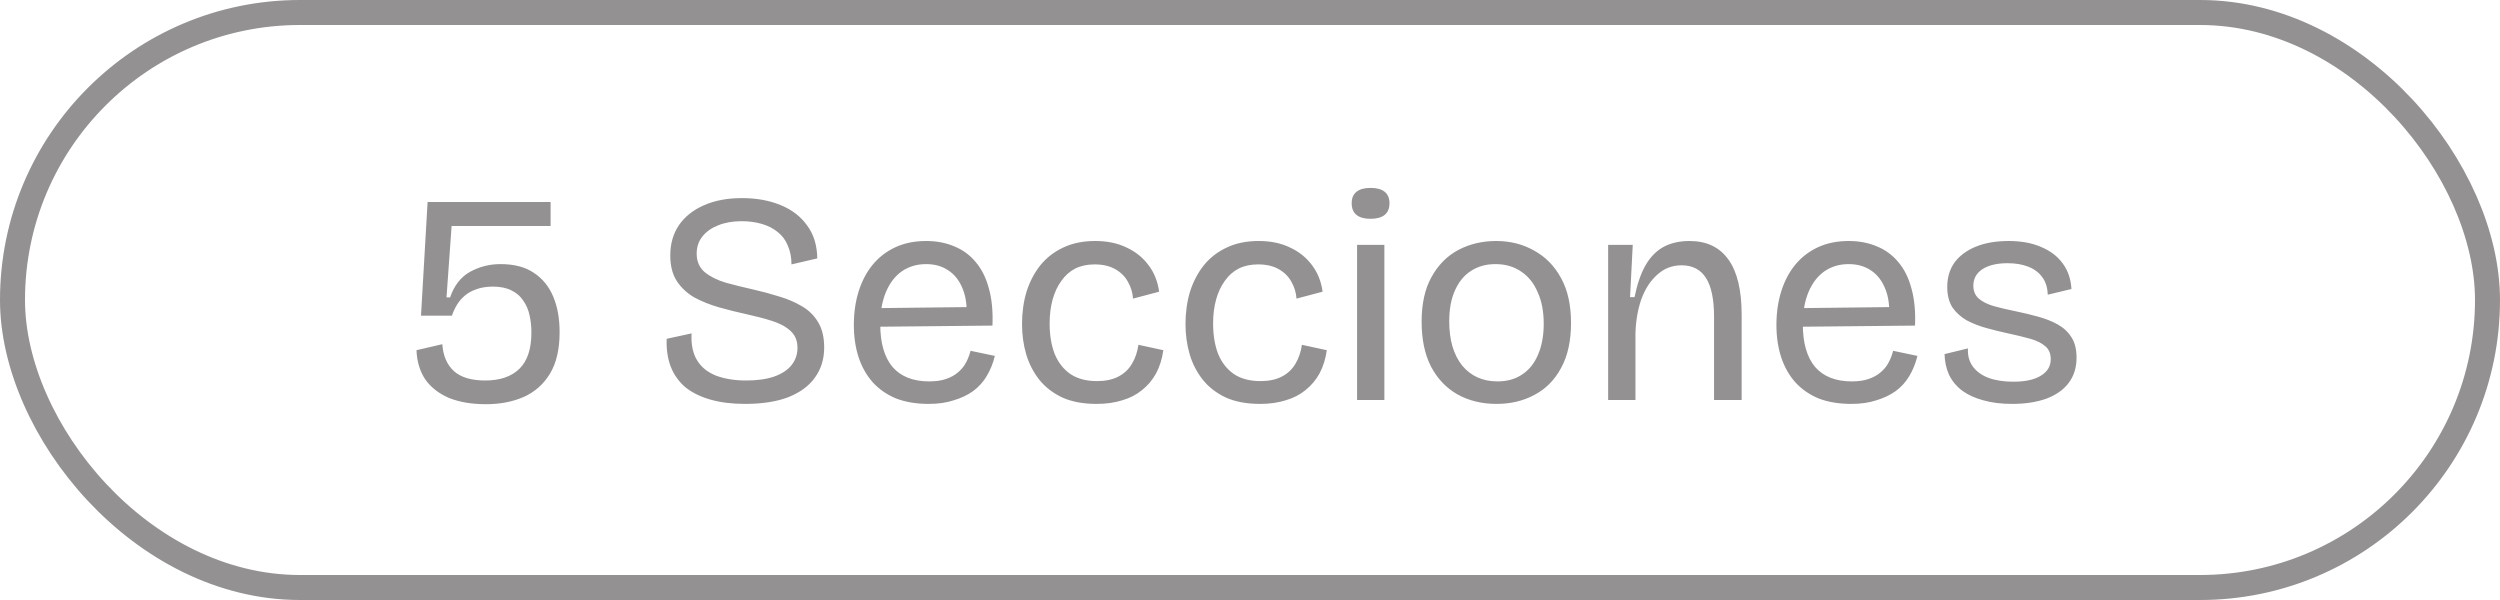
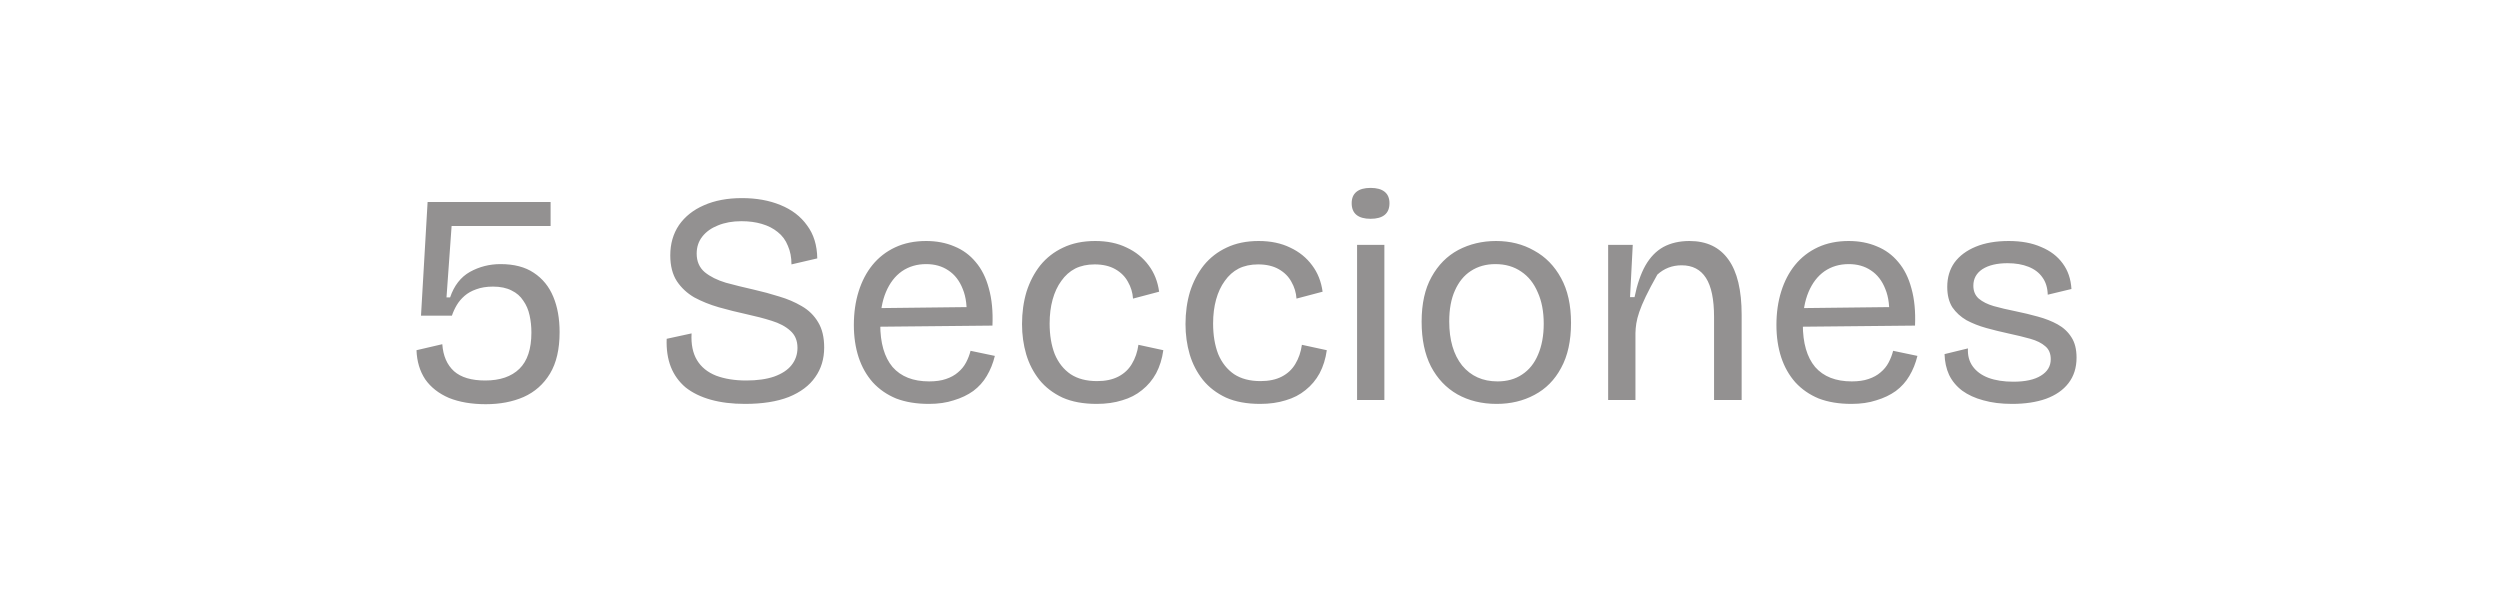
<svg xmlns="http://www.w3.org/2000/svg" width="100" height="24" viewBox="0 0 100 24" fill="none">
-   <rect x="0.5" y="0.5" width="99" height="23" rx="11.5" stroke="#939191" />
-   <path d="M19.432 16.168C18.864 16.168 18.372 16.084 17.956 15.916C17.548 15.74 17.232 15.492 17.008 15.172C16.792 14.844 16.676 14.456 16.66 14.008L17.692 13.768C17.724 14.232 17.88 14.592 18.16 14.848C18.44 15.096 18.856 15.22 19.408 15.22C20 15.22 20.456 15.064 20.776 14.752C21.096 14.44 21.256 13.956 21.256 13.3C21.256 13.06 21.232 12.832 21.184 12.616C21.136 12.392 21.052 12.196 20.932 12.028C20.82 11.852 20.664 11.716 20.464 11.62C20.264 11.516 20.016 11.464 19.72 11.464C19.464 11.464 19.24 11.5 19.048 11.572C18.864 11.636 18.708 11.724 18.58 11.836C18.452 11.948 18.348 12.072 18.268 12.208C18.188 12.344 18.124 12.484 18.076 12.628H16.84L17.104 8.08H22.024V9.04H18.064L17.86 11.896H18.004C18.164 11.424 18.428 11.084 18.796 10.876C19.172 10.668 19.58 10.564 20.02 10.564C20.564 10.564 21.008 10.68 21.352 10.912C21.704 11.144 21.964 11.464 22.132 11.872C22.3 12.272 22.384 12.744 22.384 13.288C22.384 13.968 22.256 14.52 22 14.944C21.744 15.368 21.392 15.68 20.944 15.88C20.504 16.072 20 16.168 19.432 16.168ZM29.799 16.156C29.287 16.156 28.831 16.1 28.431 15.988C28.031 15.876 27.695 15.712 27.423 15.496C27.159 15.272 26.963 15 26.835 14.68C26.707 14.352 26.651 13.976 26.667 13.552L27.663 13.336C27.639 13.768 27.711 14.124 27.879 14.404C28.047 14.684 28.303 14.892 28.647 15.028C28.991 15.156 29.391 15.22 29.847 15.22C30.287 15.22 30.659 15.168 30.963 15.064C31.275 14.952 31.507 14.8 31.659 14.608C31.819 14.408 31.899 14.176 31.899 13.912C31.899 13.624 31.803 13.396 31.611 13.228C31.427 13.06 31.179 12.928 30.867 12.832C30.563 12.736 30.227 12.648 29.859 12.568C29.491 12.488 29.123 12.396 28.755 12.292C28.395 12.188 28.067 12.056 27.771 11.896C27.483 11.728 27.251 11.512 27.075 11.248C26.899 10.976 26.811 10.632 26.811 10.216C26.811 9.752 26.927 9.348 27.159 9.004C27.399 8.66 27.731 8.396 28.155 8.212C28.587 8.02 29.095 7.924 29.679 7.924C30.255 7.924 30.767 8.016 31.215 8.2C31.671 8.384 32.027 8.656 32.283 9.016C32.547 9.368 32.683 9.808 32.691 10.336L31.659 10.576C31.659 10.296 31.611 10.048 31.515 9.832C31.427 9.608 31.291 9.424 31.107 9.28C30.931 9.136 30.719 9.028 30.471 8.956C30.231 8.884 29.959 8.848 29.655 8.848C29.303 8.848 28.991 8.904 28.719 9.016C28.455 9.12 28.247 9.268 28.095 9.46C27.943 9.652 27.867 9.88 27.867 10.144C27.867 10.456 27.975 10.704 28.191 10.888C28.407 11.064 28.687 11.204 29.031 11.308C29.383 11.404 29.755 11.496 30.147 11.584C30.499 11.664 30.839 11.756 31.167 11.86C31.495 11.956 31.795 12.084 32.067 12.244C32.347 12.404 32.567 12.62 32.727 12.892C32.887 13.156 32.967 13.492 32.967 13.9C32.967 14.356 32.847 14.752 32.607 15.088C32.375 15.424 32.023 15.688 31.551 15.88C31.079 16.064 30.495 16.156 29.799 16.156ZM37.154 16.156C36.658 16.156 36.222 16.084 35.846 15.94C35.478 15.788 35.166 15.572 34.91 15.292C34.662 15.012 34.474 14.68 34.346 14.296C34.218 13.904 34.154 13.472 34.154 13C34.154 12.512 34.218 12.064 34.346 11.656C34.474 11.248 34.658 10.896 34.898 10.6C35.146 10.296 35.45 10.06 35.81 9.892C36.17 9.724 36.582 9.64 37.046 9.64C37.462 9.64 37.838 9.712 38.174 9.856C38.51 9.992 38.794 10.2 39.026 10.48C39.266 10.76 39.442 11.112 39.554 11.536C39.674 11.96 39.722 12.456 39.698 13.024L34.838 13.072V12.328L39.014 12.28L38.654 12.784C38.694 12.296 38.646 11.888 38.51 11.56C38.382 11.232 38.19 10.984 37.934 10.816C37.686 10.648 37.39 10.564 37.046 10.564C36.678 10.564 36.354 10.66 36.074 10.852C35.802 11.044 35.59 11.32 35.438 11.68C35.286 12.04 35.21 12.472 35.21 12.976C35.21 13.72 35.374 14.288 35.702 14.68C36.038 15.064 36.526 15.256 37.166 15.256C37.43 15.256 37.654 15.224 37.838 15.16C38.03 15.096 38.19 15.008 38.318 14.896C38.454 14.784 38.562 14.652 38.642 14.5C38.722 14.348 38.782 14.192 38.822 14.032L39.794 14.236C39.722 14.532 39.614 14.8 39.47 15.04C39.334 15.272 39.154 15.472 38.93 15.64C38.706 15.8 38.446 15.924 38.15 16.012C37.862 16.108 37.53 16.156 37.154 16.156ZM43.869 16.156C43.333 16.156 42.877 16.072 42.501 15.904C42.125 15.728 41.817 15.492 41.577 15.196C41.337 14.892 41.161 14.552 41.049 14.176C40.937 13.792 40.881 13.388 40.881 12.964C40.881 12.5 40.941 12.068 41.061 11.668C41.189 11.268 41.373 10.916 41.613 10.612C41.861 10.308 42.165 10.072 42.525 9.904C42.893 9.728 43.321 9.64 43.809 9.64C44.289 9.64 44.709 9.728 45.069 9.904C45.429 10.072 45.721 10.308 45.945 10.612C46.169 10.908 46.309 11.26 46.365 11.668L45.321 11.944C45.305 11.704 45.237 11.48 45.117 11.272C45.005 11.064 44.837 10.896 44.613 10.768C44.389 10.64 44.113 10.576 43.785 10.576C43.489 10.576 43.229 10.632 43.005 10.744C42.789 10.856 42.605 11.02 42.453 11.236C42.301 11.444 42.185 11.692 42.105 11.98C42.025 12.268 41.985 12.588 41.985 12.94C41.985 13.404 42.053 13.812 42.189 14.164C42.333 14.508 42.545 14.776 42.825 14.968C43.105 15.152 43.457 15.244 43.881 15.244C44.217 15.244 44.501 15.184 44.733 15.064C44.965 14.944 45.145 14.776 45.273 14.56C45.409 14.336 45.497 14.08 45.537 13.792L46.533 14.008C46.485 14.352 46.389 14.66 46.245 14.932C46.101 15.196 45.913 15.42 45.681 15.604C45.457 15.788 45.193 15.924 44.889 16.012C44.585 16.108 44.245 16.156 43.869 16.156ZM50.408 16.156C49.872 16.156 49.416 16.072 49.04 15.904C48.664 15.728 48.356 15.492 48.116 15.196C47.876 14.892 47.7 14.552 47.588 14.176C47.476 13.792 47.42 13.388 47.42 12.964C47.42 12.5 47.48 12.068 47.6 11.668C47.728 11.268 47.912 10.916 48.152 10.612C48.4 10.308 48.704 10.072 49.064 9.904C49.432 9.728 49.86 9.64 50.348 9.64C50.828 9.64 51.248 9.728 51.608 9.904C51.968 10.072 52.26 10.308 52.484 10.612C52.708 10.908 52.848 11.26 52.904 11.668L51.86 11.944C51.844 11.704 51.776 11.48 51.656 11.272C51.544 11.064 51.376 10.896 51.152 10.768C50.928 10.64 50.652 10.576 50.324 10.576C50.028 10.576 49.768 10.632 49.544 10.744C49.328 10.856 49.144 11.02 48.992 11.236C48.84 11.444 48.724 11.692 48.644 11.98C48.564 12.268 48.524 12.588 48.524 12.94C48.524 13.404 48.592 13.812 48.728 14.164C48.872 14.508 49.084 14.776 49.364 14.968C49.644 15.152 49.996 15.244 50.42 15.244C50.756 15.244 51.04 15.184 51.272 15.064C51.504 14.944 51.684 14.776 51.812 14.56C51.948 14.336 52.036 14.08 52.076 13.792L53.072 14.008C53.024 14.352 52.928 14.66 52.784 14.932C52.64 15.196 52.452 15.42 52.22 15.604C51.996 15.788 51.732 15.924 51.428 16.012C51.124 16.108 50.784 16.156 50.408 16.156ZM54.283 16V9.796H55.375V16H54.283ZM54.823 8.752C54.575 8.752 54.387 8.7 54.259 8.596C54.131 8.492 54.067 8.336 54.067 8.128C54.067 7.928 54.131 7.776 54.259 7.672C54.387 7.568 54.575 7.516 54.823 7.516C55.071 7.516 55.259 7.568 55.387 7.672C55.515 7.776 55.579 7.928 55.579 8.128C55.579 8.336 55.515 8.492 55.387 8.596C55.259 8.7 55.071 8.752 54.823 8.752ZM59.865 16.156C59.273 16.156 58.749 16.028 58.293 15.772C57.845 15.516 57.493 15.144 57.237 14.656C56.989 14.168 56.865 13.572 56.865 12.868C56.865 12.148 56.997 11.552 57.261 11.08C57.525 10.6 57.881 10.24 58.329 10C58.785 9.76 59.289 9.64 59.841 9.64C60.409 9.64 60.917 9.768 61.365 10.024C61.821 10.272 62.181 10.64 62.445 11.128C62.709 11.608 62.841 12.204 62.841 12.916C62.841 13.636 62.709 14.236 62.445 14.716C62.189 15.196 61.833 15.556 61.377 15.796C60.929 16.036 60.425 16.156 59.865 16.156ZM59.901 15.256C60.285 15.256 60.613 15.164 60.885 14.98C61.165 14.796 61.377 14.532 61.521 14.188C61.673 13.836 61.749 13.424 61.749 12.952C61.749 12.464 61.669 12.044 61.509 11.692C61.357 11.332 61.137 11.056 60.849 10.864C60.561 10.664 60.217 10.564 59.817 10.564C59.441 10.564 59.113 10.656 58.833 10.84C58.561 11.016 58.349 11.276 58.197 11.62C58.045 11.956 57.969 12.368 57.969 12.856C57.969 13.6 58.141 14.188 58.485 14.62C58.837 15.044 59.309 15.256 59.901 15.256ZM64.326 16V12.256V9.796H65.31L65.202 11.884H65.382C65.486 11.372 65.63 10.952 65.814 10.624C66.006 10.288 66.246 10.04 66.534 9.88C66.83 9.72 67.178 9.64 67.578 9.64C68.266 9.64 68.786 9.888 69.138 10.384C69.49 10.872 69.666 11.608 69.666 12.592V16H68.562V12.676C68.562 11.972 68.454 11.452 68.238 11.116C68.022 10.78 67.698 10.612 67.266 10.612C66.89 10.612 66.566 10.736 66.294 10.984C66.022 11.224 65.81 11.548 65.658 11.956C65.514 12.364 65.434 12.82 65.418 13.324V16H64.326ZM74.057 16.156C73.561 16.156 73.125 16.084 72.749 15.94C72.381 15.788 72.069 15.572 71.813 15.292C71.565 15.012 71.377 14.68 71.249 14.296C71.121 13.904 71.057 13.472 71.057 13C71.057 12.512 71.121 12.064 71.249 11.656C71.377 11.248 71.561 10.896 71.801 10.6C72.049 10.296 72.353 10.06 72.713 9.892C73.073 9.724 73.485 9.64 73.949 9.64C74.365 9.64 74.741 9.712 75.077 9.856C75.413 9.992 75.697 10.2 75.929 10.48C76.169 10.76 76.345 11.112 76.457 11.536C76.577 11.96 76.625 12.456 76.601 13.024L71.741 13.072V12.328L75.917 12.28L75.557 12.784C75.597 12.296 75.549 11.888 75.413 11.56C75.285 11.232 75.093 10.984 74.837 10.816C74.589 10.648 74.293 10.564 73.949 10.564C73.581 10.564 73.257 10.66 72.977 10.852C72.705 11.044 72.493 11.32 72.341 11.68C72.189 12.04 72.113 12.472 72.113 12.976C72.113 13.72 72.277 14.288 72.605 14.68C72.941 15.064 73.429 15.256 74.069 15.256C74.333 15.256 74.557 15.224 74.741 15.16C74.933 15.096 75.093 15.008 75.221 14.896C75.357 14.784 75.465 14.652 75.545 14.5C75.625 14.348 75.685 14.192 75.725 14.032L76.697 14.236C76.625 14.532 76.517 14.8 76.373 15.04C76.237 15.272 76.057 15.472 75.833 15.64C75.609 15.8 75.349 15.924 75.053 16.012C74.765 16.108 74.433 16.156 74.057 16.156ZM80.482 16.156C80.05 16.156 79.666 16.108 79.33 16.012C79.002 15.924 78.722 15.796 78.49 15.628C78.258 15.452 78.082 15.24 77.962 14.992C77.85 14.744 77.79 14.468 77.782 14.164L78.718 13.936C78.702 14.216 78.766 14.456 78.91 14.656C79.054 14.856 79.262 15.008 79.534 15.112C79.814 15.216 80.146 15.268 80.53 15.268C81.01 15.268 81.378 15.188 81.634 15.028C81.898 14.868 82.03 14.648 82.03 14.368C82.03 14.144 81.958 13.972 81.814 13.852C81.67 13.724 81.47 13.624 81.214 13.552C80.958 13.48 80.662 13.408 80.326 13.336C80.03 13.272 79.738 13.2 79.45 13.12C79.162 13.04 78.898 12.936 78.658 12.808C78.426 12.672 78.238 12.5 78.094 12.292C77.958 12.076 77.89 11.804 77.89 11.476C77.89 11.1 77.986 10.776 78.178 10.504C78.378 10.232 78.662 10.02 79.03 9.868C79.398 9.716 79.838 9.64 80.35 9.64C80.854 9.64 81.286 9.72 81.646 9.88C82.014 10.032 82.302 10.252 82.51 10.54C82.718 10.82 82.834 11.16 82.858 11.56L81.91 11.788C81.902 11.508 81.83 11.276 81.694 11.092C81.566 10.908 81.382 10.768 81.142 10.672C80.902 10.576 80.622 10.528 80.302 10.528C79.878 10.528 79.542 10.608 79.294 10.768C79.054 10.928 78.934 11.148 78.934 11.428C78.934 11.644 79.006 11.816 79.15 11.944C79.302 12.072 79.502 12.172 79.75 12.244C80.006 12.316 80.294 12.384 80.614 12.448C80.926 12.512 81.226 12.584 81.514 12.664C81.81 12.744 82.074 12.848 82.306 12.976C82.538 13.104 82.722 13.276 82.858 13.492C82.994 13.7 83.062 13.972 83.062 14.308C83.062 14.708 82.954 15.048 82.738 15.328C82.53 15.6 82.23 15.808 81.838 15.952C81.454 16.088 81.002 16.156 80.482 16.156Z" fill="#939191" />
+   <path d="M19.432 16.168C18.864 16.168 18.372 16.084 17.956 15.916C17.548 15.74 17.232 15.492 17.008 15.172C16.792 14.844 16.676 14.456 16.66 14.008L17.692 13.768C17.724 14.232 17.88 14.592 18.16 14.848C18.44 15.096 18.856 15.22 19.408 15.22C20 15.22 20.456 15.064 20.776 14.752C21.096 14.44 21.256 13.956 21.256 13.3C21.256 13.06 21.232 12.832 21.184 12.616C21.136 12.392 21.052 12.196 20.932 12.028C20.82 11.852 20.664 11.716 20.464 11.62C20.264 11.516 20.016 11.464 19.72 11.464C19.464 11.464 19.24 11.5 19.048 11.572C18.864 11.636 18.708 11.724 18.58 11.836C18.452 11.948 18.348 12.072 18.268 12.208C18.188 12.344 18.124 12.484 18.076 12.628H16.84L17.104 8.08H22.024V9.04H18.064L17.86 11.896H18.004C18.164 11.424 18.428 11.084 18.796 10.876C19.172 10.668 19.58 10.564 20.02 10.564C20.564 10.564 21.008 10.68 21.352 10.912C21.704 11.144 21.964 11.464 22.132 11.872C22.3 12.272 22.384 12.744 22.384 13.288C22.384 13.968 22.256 14.52 22 14.944C21.744 15.368 21.392 15.68 20.944 15.88C20.504 16.072 20 16.168 19.432 16.168ZM29.799 16.156C29.287 16.156 28.831 16.1 28.431 15.988C28.031 15.876 27.695 15.712 27.423 15.496C27.159 15.272 26.963 15 26.835 14.68C26.707 14.352 26.651 13.976 26.667 13.552L27.663 13.336C27.639 13.768 27.711 14.124 27.879 14.404C28.047 14.684 28.303 14.892 28.647 15.028C28.991 15.156 29.391 15.22 29.847 15.22C30.287 15.22 30.659 15.168 30.963 15.064C31.275 14.952 31.507 14.8 31.659 14.608C31.819 14.408 31.899 14.176 31.899 13.912C31.899 13.624 31.803 13.396 31.611 13.228C31.427 13.06 31.179 12.928 30.867 12.832C30.563 12.736 30.227 12.648 29.859 12.568C29.491 12.488 29.123 12.396 28.755 12.292C28.395 12.188 28.067 12.056 27.771 11.896C27.483 11.728 27.251 11.512 27.075 11.248C26.899 10.976 26.811 10.632 26.811 10.216C26.811 9.752 26.927 9.348 27.159 9.004C27.399 8.66 27.731 8.396 28.155 8.212C28.587 8.02 29.095 7.924 29.679 7.924C30.255 7.924 30.767 8.016 31.215 8.2C31.671 8.384 32.027 8.656 32.283 9.016C32.547 9.368 32.683 9.808 32.691 10.336L31.659 10.576C31.659 10.296 31.611 10.048 31.515 9.832C31.427 9.608 31.291 9.424 31.107 9.28C30.931 9.136 30.719 9.028 30.471 8.956C30.231 8.884 29.959 8.848 29.655 8.848C29.303 8.848 28.991 8.904 28.719 9.016C28.455 9.12 28.247 9.268 28.095 9.46C27.943 9.652 27.867 9.88 27.867 10.144C27.867 10.456 27.975 10.704 28.191 10.888C28.407 11.064 28.687 11.204 29.031 11.308C29.383 11.404 29.755 11.496 30.147 11.584C30.499 11.664 30.839 11.756 31.167 11.86C31.495 11.956 31.795 12.084 32.067 12.244C32.347 12.404 32.567 12.62 32.727 12.892C32.887 13.156 32.967 13.492 32.967 13.9C32.967 14.356 32.847 14.752 32.607 15.088C32.375 15.424 32.023 15.688 31.551 15.88C31.079 16.064 30.495 16.156 29.799 16.156ZM37.154 16.156C36.658 16.156 36.222 16.084 35.846 15.94C35.478 15.788 35.166 15.572 34.91 15.292C34.662 15.012 34.474 14.68 34.346 14.296C34.218 13.904 34.154 13.472 34.154 13C34.154 12.512 34.218 12.064 34.346 11.656C34.474 11.248 34.658 10.896 34.898 10.6C35.146 10.296 35.45 10.06 35.81 9.892C36.17 9.724 36.582 9.64 37.046 9.64C37.462 9.64 37.838 9.712 38.174 9.856C38.51 9.992 38.794 10.2 39.026 10.48C39.266 10.76 39.442 11.112 39.554 11.536C39.674 11.96 39.722 12.456 39.698 13.024L34.838 13.072V12.328L39.014 12.28L38.654 12.784C38.694 12.296 38.646 11.888 38.51 11.56C38.382 11.232 38.19 10.984 37.934 10.816C37.686 10.648 37.39 10.564 37.046 10.564C36.678 10.564 36.354 10.66 36.074 10.852C35.802 11.044 35.59 11.32 35.438 11.68C35.286 12.04 35.21 12.472 35.21 12.976C35.21 13.72 35.374 14.288 35.702 14.68C36.038 15.064 36.526 15.256 37.166 15.256C37.43 15.256 37.654 15.224 37.838 15.16C38.03 15.096 38.19 15.008 38.318 14.896C38.454 14.784 38.562 14.652 38.642 14.5C38.722 14.348 38.782 14.192 38.822 14.032L39.794 14.236C39.722 14.532 39.614 14.8 39.47 15.04C39.334 15.272 39.154 15.472 38.93 15.64C38.706 15.8 38.446 15.924 38.15 16.012C37.862 16.108 37.53 16.156 37.154 16.156ZM43.869 16.156C43.333 16.156 42.877 16.072 42.501 15.904C42.125 15.728 41.817 15.492 41.577 15.196C41.337 14.892 41.161 14.552 41.049 14.176C40.937 13.792 40.881 13.388 40.881 12.964C40.881 12.5 40.941 12.068 41.061 11.668C41.189 11.268 41.373 10.916 41.613 10.612C41.861 10.308 42.165 10.072 42.525 9.904C42.893 9.728 43.321 9.64 43.809 9.64C44.289 9.64 44.709 9.728 45.069 9.904C45.429 10.072 45.721 10.308 45.945 10.612C46.169 10.908 46.309 11.26 46.365 11.668L45.321 11.944C45.305 11.704 45.237 11.48 45.117 11.272C45.005 11.064 44.837 10.896 44.613 10.768C44.389 10.64 44.113 10.576 43.785 10.576C43.489 10.576 43.229 10.632 43.005 10.744C42.789 10.856 42.605 11.02 42.453 11.236C42.301 11.444 42.185 11.692 42.105 11.98C42.025 12.268 41.985 12.588 41.985 12.94C41.985 13.404 42.053 13.812 42.189 14.164C42.333 14.508 42.545 14.776 42.825 14.968C43.105 15.152 43.457 15.244 43.881 15.244C44.217 15.244 44.501 15.184 44.733 15.064C44.965 14.944 45.145 14.776 45.273 14.56C45.409 14.336 45.497 14.08 45.537 13.792L46.533 14.008C46.485 14.352 46.389 14.66 46.245 14.932C46.101 15.196 45.913 15.42 45.681 15.604C45.457 15.788 45.193 15.924 44.889 16.012C44.585 16.108 44.245 16.156 43.869 16.156ZM50.408 16.156C49.872 16.156 49.416 16.072 49.04 15.904C48.664 15.728 48.356 15.492 48.116 15.196C47.876 14.892 47.7 14.552 47.588 14.176C47.476 13.792 47.42 13.388 47.42 12.964C47.42 12.5 47.48 12.068 47.6 11.668C47.728 11.268 47.912 10.916 48.152 10.612C48.4 10.308 48.704 10.072 49.064 9.904C49.432 9.728 49.86 9.64 50.348 9.64C50.828 9.64 51.248 9.728 51.608 9.904C51.968 10.072 52.26 10.308 52.484 10.612C52.708 10.908 52.848 11.26 52.904 11.668L51.86 11.944C51.844 11.704 51.776 11.48 51.656 11.272C51.544 11.064 51.376 10.896 51.152 10.768C50.928 10.64 50.652 10.576 50.324 10.576C50.028 10.576 49.768 10.632 49.544 10.744C49.328 10.856 49.144 11.02 48.992 11.236C48.84 11.444 48.724 11.692 48.644 11.98C48.564 12.268 48.524 12.588 48.524 12.94C48.524 13.404 48.592 13.812 48.728 14.164C48.872 14.508 49.084 14.776 49.364 14.968C49.644 15.152 49.996 15.244 50.42 15.244C50.756 15.244 51.04 15.184 51.272 15.064C51.504 14.944 51.684 14.776 51.812 14.56C51.948 14.336 52.036 14.08 52.076 13.792L53.072 14.008C53.024 14.352 52.928 14.66 52.784 14.932C52.64 15.196 52.452 15.42 52.22 15.604C51.996 15.788 51.732 15.924 51.428 16.012C51.124 16.108 50.784 16.156 50.408 16.156ZM54.283 16V9.796H55.375V16H54.283ZM54.823 8.752C54.575 8.752 54.387 8.7 54.259 8.596C54.131 8.492 54.067 8.336 54.067 8.128C54.067 7.928 54.131 7.776 54.259 7.672C54.387 7.568 54.575 7.516 54.823 7.516C55.071 7.516 55.259 7.568 55.387 7.672C55.515 7.776 55.579 7.928 55.579 8.128C55.579 8.336 55.515 8.492 55.387 8.596C55.259 8.7 55.071 8.752 54.823 8.752ZM59.865 16.156C59.273 16.156 58.749 16.028 58.293 15.772C57.845 15.516 57.493 15.144 57.237 14.656C56.989 14.168 56.865 13.572 56.865 12.868C56.865 12.148 56.997 11.552 57.261 11.08C57.525 10.6 57.881 10.24 58.329 10C58.785 9.76 59.289 9.64 59.841 9.64C60.409 9.64 60.917 9.768 61.365 10.024C61.821 10.272 62.181 10.64 62.445 11.128C62.709 11.608 62.841 12.204 62.841 12.916C62.841 13.636 62.709 14.236 62.445 14.716C62.189 15.196 61.833 15.556 61.377 15.796C60.929 16.036 60.425 16.156 59.865 16.156ZM59.901 15.256C60.285 15.256 60.613 15.164 60.885 14.98C61.165 14.796 61.377 14.532 61.521 14.188C61.673 13.836 61.749 13.424 61.749 12.952C61.749 12.464 61.669 12.044 61.509 11.692C61.357 11.332 61.137 11.056 60.849 10.864C60.561 10.664 60.217 10.564 59.817 10.564C59.441 10.564 59.113 10.656 58.833 10.84C58.561 11.016 58.349 11.276 58.197 11.62C58.045 11.956 57.969 12.368 57.969 12.856C57.969 13.6 58.141 14.188 58.485 14.62C58.837 15.044 59.309 15.256 59.901 15.256ZM64.326 16V12.256V9.796H65.31L65.202 11.884H65.382C65.486 11.372 65.63 10.952 65.814 10.624C66.006 10.288 66.246 10.04 66.534 9.88C66.83 9.72 67.178 9.64 67.578 9.64C68.266 9.64 68.786 9.888 69.138 10.384C69.49 10.872 69.666 11.608 69.666 12.592V16H68.562V12.676C68.562 11.972 68.454 11.452 68.238 11.116C68.022 10.78 67.698 10.612 67.266 10.612C66.89 10.612 66.566 10.736 66.294 10.984C65.514 12.364 65.434 12.82 65.418 13.324V16H64.326ZM74.057 16.156C73.561 16.156 73.125 16.084 72.749 15.94C72.381 15.788 72.069 15.572 71.813 15.292C71.565 15.012 71.377 14.68 71.249 14.296C71.121 13.904 71.057 13.472 71.057 13C71.057 12.512 71.121 12.064 71.249 11.656C71.377 11.248 71.561 10.896 71.801 10.6C72.049 10.296 72.353 10.06 72.713 9.892C73.073 9.724 73.485 9.64 73.949 9.64C74.365 9.64 74.741 9.712 75.077 9.856C75.413 9.992 75.697 10.2 75.929 10.48C76.169 10.76 76.345 11.112 76.457 11.536C76.577 11.96 76.625 12.456 76.601 13.024L71.741 13.072V12.328L75.917 12.28L75.557 12.784C75.597 12.296 75.549 11.888 75.413 11.56C75.285 11.232 75.093 10.984 74.837 10.816C74.589 10.648 74.293 10.564 73.949 10.564C73.581 10.564 73.257 10.66 72.977 10.852C72.705 11.044 72.493 11.32 72.341 11.68C72.189 12.04 72.113 12.472 72.113 12.976C72.113 13.72 72.277 14.288 72.605 14.68C72.941 15.064 73.429 15.256 74.069 15.256C74.333 15.256 74.557 15.224 74.741 15.16C74.933 15.096 75.093 15.008 75.221 14.896C75.357 14.784 75.465 14.652 75.545 14.5C75.625 14.348 75.685 14.192 75.725 14.032L76.697 14.236C76.625 14.532 76.517 14.8 76.373 15.04C76.237 15.272 76.057 15.472 75.833 15.64C75.609 15.8 75.349 15.924 75.053 16.012C74.765 16.108 74.433 16.156 74.057 16.156ZM80.482 16.156C80.05 16.156 79.666 16.108 79.33 16.012C79.002 15.924 78.722 15.796 78.49 15.628C78.258 15.452 78.082 15.24 77.962 14.992C77.85 14.744 77.79 14.468 77.782 14.164L78.718 13.936C78.702 14.216 78.766 14.456 78.91 14.656C79.054 14.856 79.262 15.008 79.534 15.112C79.814 15.216 80.146 15.268 80.53 15.268C81.01 15.268 81.378 15.188 81.634 15.028C81.898 14.868 82.03 14.648 82.03 14.368C82.03 14.144 81.958 13.972 81.814 13.852C81.67 13.724 81.47 13.624 81.214 13.552C80.958 13.48 80.662 13.408 80.326 13.336C80.03 13.272 79.738 13.2 79.45 13.12C79.162 13.04 78.898 12.936 78.658 12.808C78.426 12.672 78.238 12.5 78.094 12.292C77.958 12.076 77.89 11.804 77.89 11.476C77.89 11.1 77.986 10.776 78.178 10.504C78.378 10.232 78.662 10.02 79.03 9.868C79.398 9.716 79.838 9.64 80.35 9.64C80.854 9.64 81.286 9.72 81.646 9.88C82.014 10.032 82.302 10.252 82.51 10.54C82.718 10.82 82.834 11.16 82.858 11.56L81.91 11.788C81.902 11.508 81.83 11.276 81.694 11.092C81.566 10.908 81.382 10.768 81.142 10.672C80.902 10.576 80.622 10.528 80.302 10.528C79.878 10.528 79.542 10.608 79.294 10.768C79.054 10.928 78.934 11.148 78.934 11.428C78.934 11.644 79.006 11.816 79.15 11.944C79.302 12.072 79.502 12.172 79.75 12.244C80.006 12.316 80.294 12.384 80.614 12.448C80.926 12.512 81.226 12.584 81.514 12.664C81.81 12.744 82.074 12.848 82.306 12.976C82.538 13.104 82.722 13.276 82.858 13.492C82.994 13.7 83.062 13.972 83.062 14.308C83.062 14.708 82.954 15.048 82.738 15.328C82.53 15.6 82.23 15.808 81.838 15.952C81.454 16.088 81.002 16.156 80.482 16.156Z" fill="#939191" />
</svg>